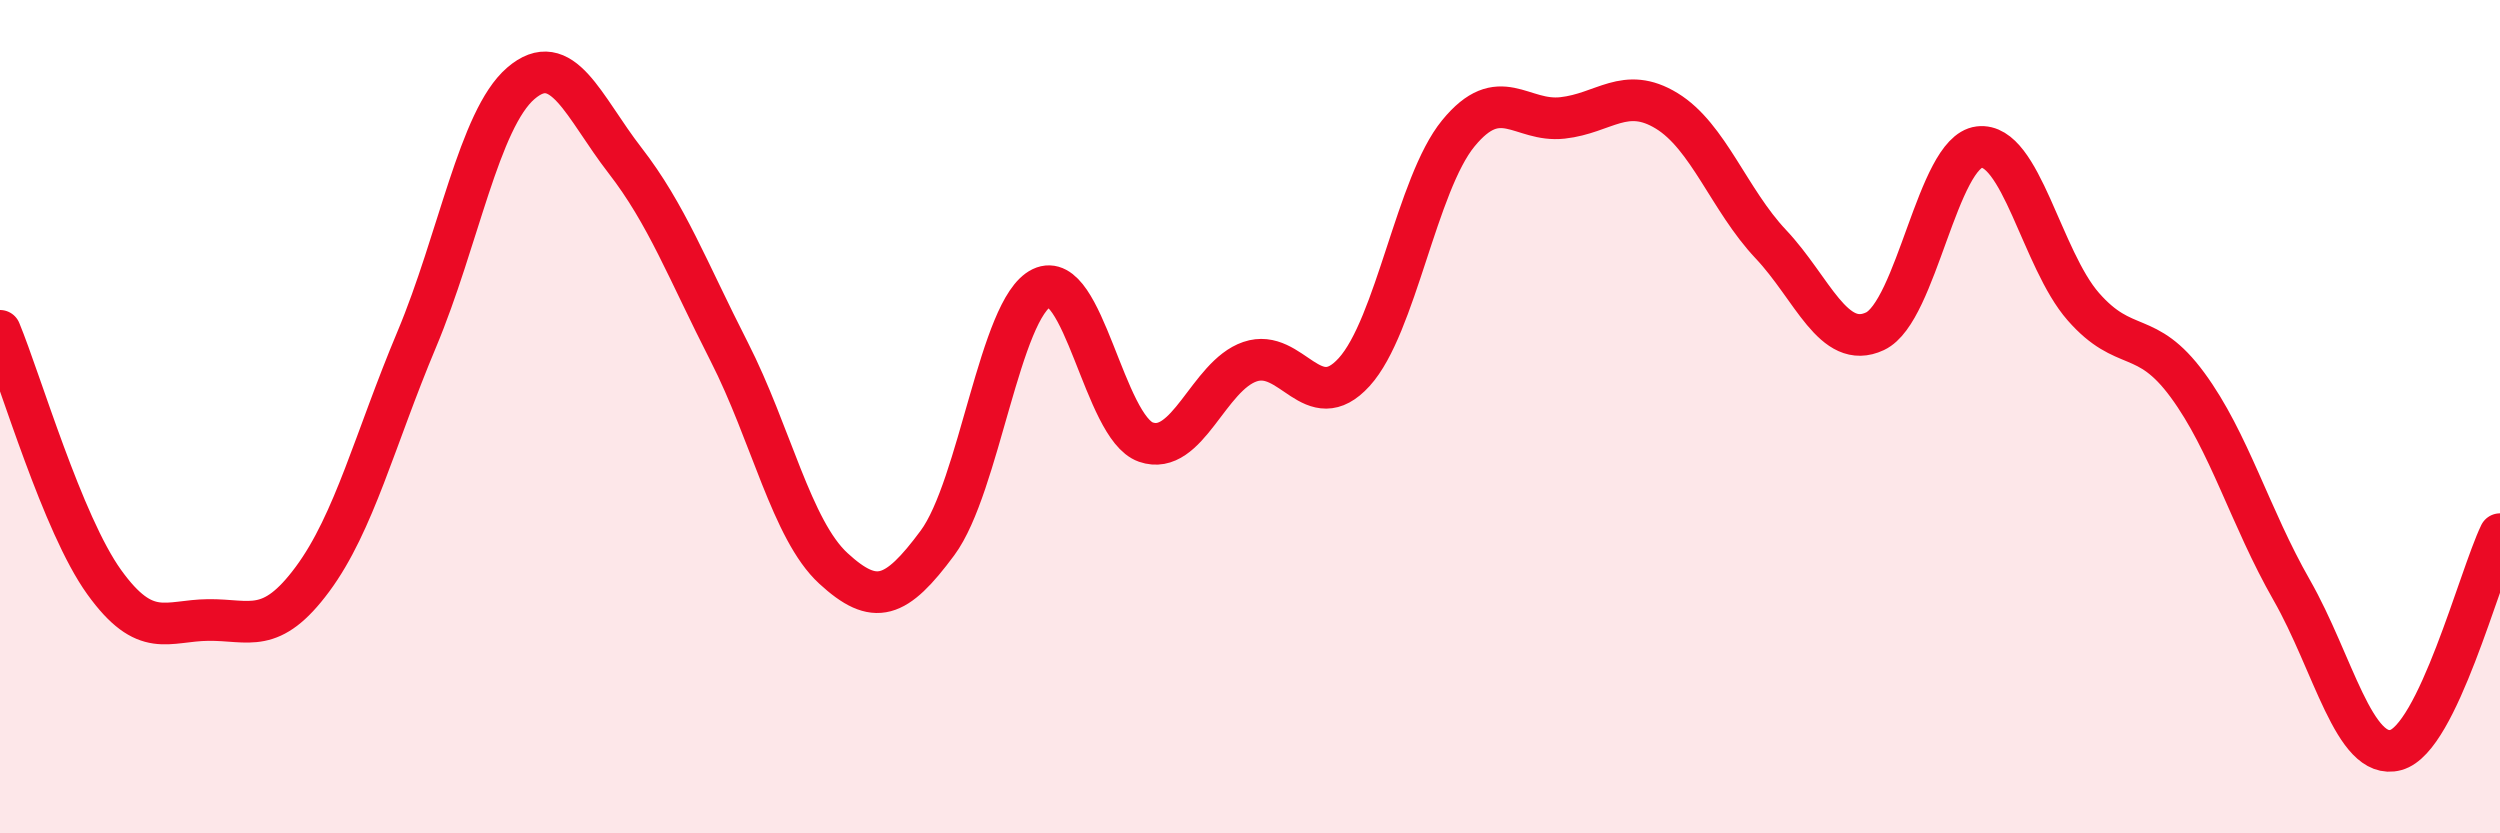
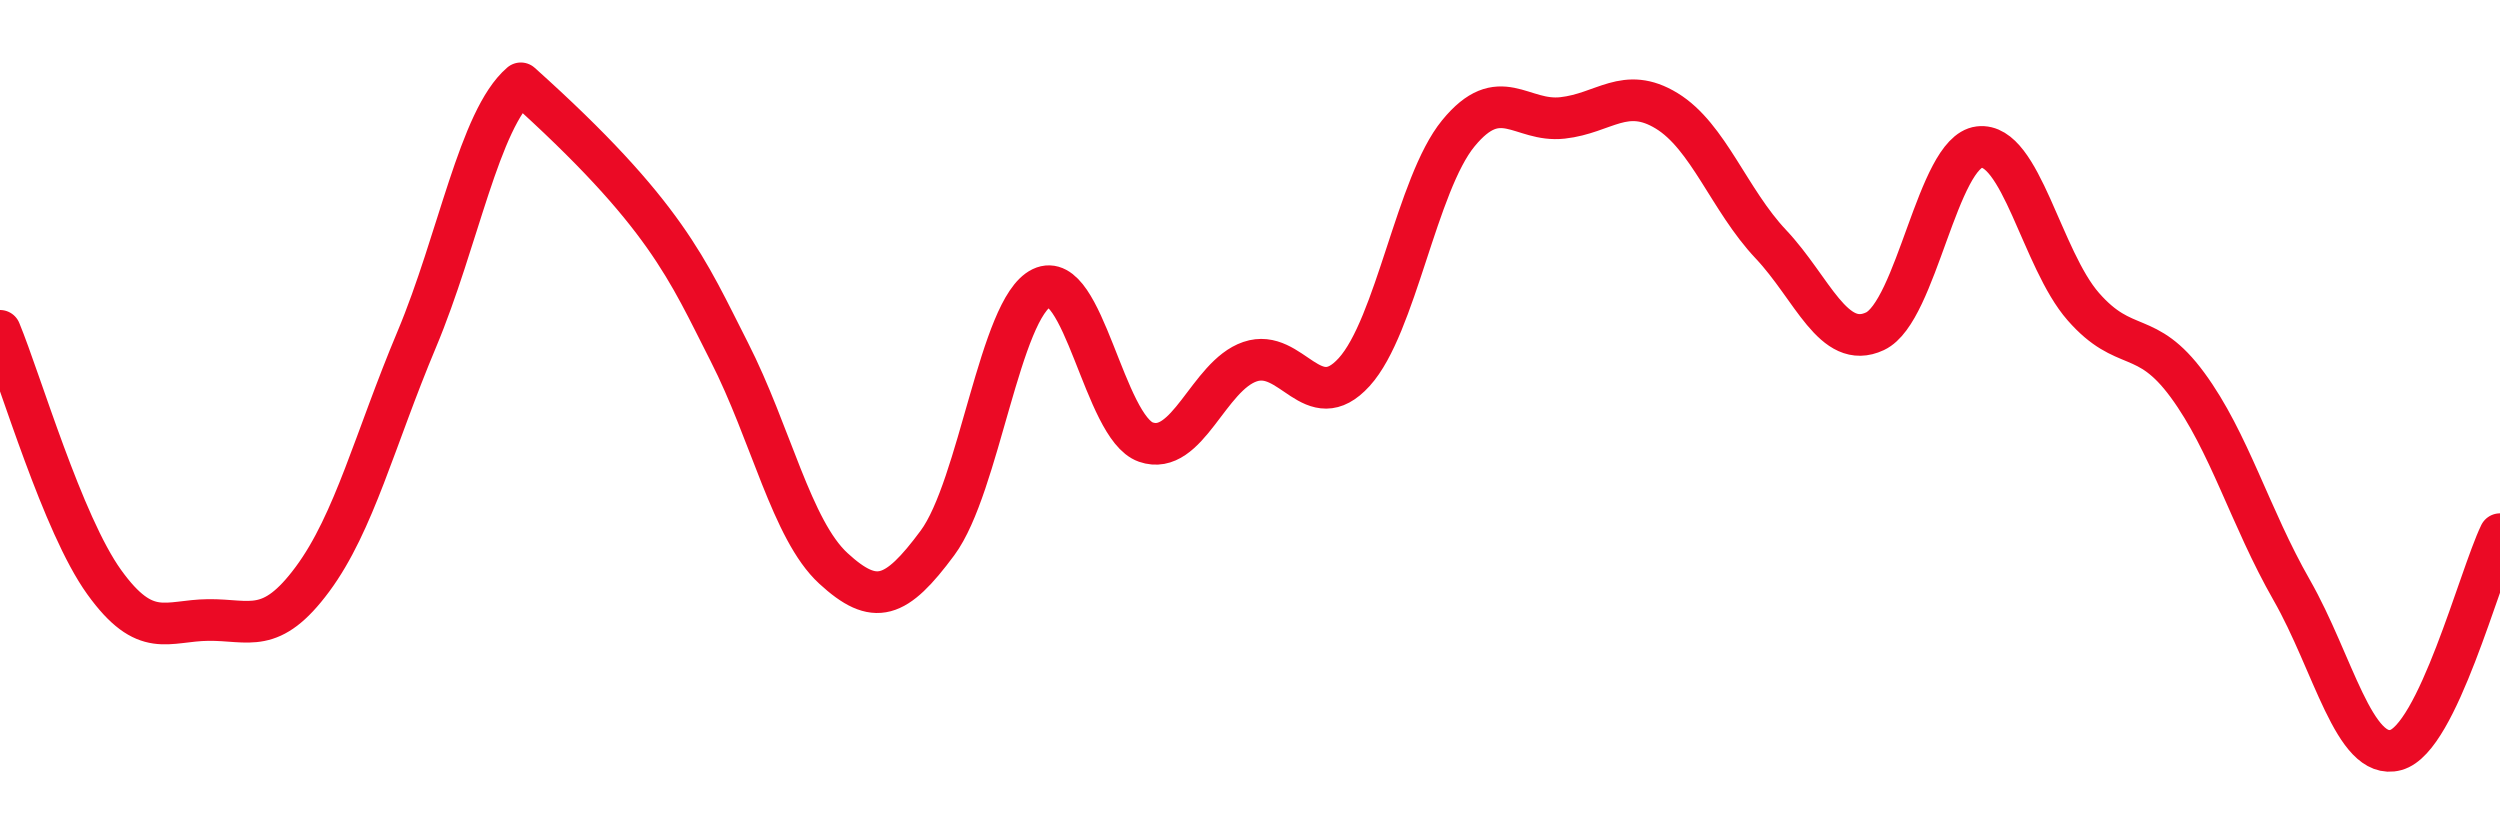
<svg xmlns="http://www.w3.org/2000/svg" width="60" height="20" viewBox="0 0 60 20">
-   <path d="M 0,7.94 C 0.5,9.15 1.5,12.58 2.5,13.97 C 3.5,15.36 4,14.89 5,14.88 C 6,14.87 6.5,15.25 7.5,13.9 C 8.5,12.55 9,10.53 10,8.15 C 11,5.77 11.5,2.86 12.5,2 C 13.5,1.14 14,2.56 15,3.85 C 16,5.14 16.5,6.48 17.5,8.44 C 18.5,10.4 19,12.72 20,13.64 C 21,14.56 21.5,14.38 22.5,13.03 C 23.5,11.68 24,7.39 25,6.91 C 26,6.43 26.5,10.26 27.5,10.61 C 28.5,10.96 29,9.02 30,8.68 C 31,8.34 31.5,10.03 32.5,8.93 C 33.5,7.83 34,4.42 35,3.2 C 36,1.98 36.5,2.94 37.5,2.83 C 38.5,2.72 39,2.05 40,2.66 C 41,3.27 41.5,4.8 42.5,5.86 C 43.5,6.92 44,8.42 45,7.95 C 46,7.48 46.5,3.65 47.5,3.53 C 48.5,3.41 49,6.22 50,7.36 C 51,8.5 51.5,7.88 52.5,9.24 C 53.5,10.6 54,12.41 55,14.16 C 56,15.91 56.5,18.27 57.5,18 C 58.5,17.73 59.5,13.86 60,12.82L60 20L0 20Z" fill="#EB0A25" opacity="0.1" stroke-linecap="round" stroke-linejoin="round" />
-   <path d="M 0,7.94 C 0.5,9.15 1.5,12.58 2.5,13.97 C 3.5,15.36 4,14.89 5,14.88 C 6,14.87 6.5,15.25 7.5,13.9 C 8.5,12.55 9,10.53 10,8.15 C 11,5.77 11.5,2.86 12.5,2 C 13.5,1.14 14,2.56 15,3.85 C 16,5.14 16.5,6.48 17.5,8.44 C 18.5,10.4 19,12.72 20,13.64 C 21,14.56 21.5,14.38 22.5,13.03 C 23.5,11.68 24,7.39 25,6.91 C 26,6.43 26.5,10.26 27.5,10.61 C 28.5,10.96 29,9.02 30,8.68 C 31,8.34 31.5,10.03 32.5,8.93 C 33.5,7.83 34,4.42 35,3.2 C 36,1.98 36.5,2.94 37.5,2.83 C 38.5,2.72 39,2.05 40,2.66 C 41,3.27 41.5,4.8 42.5,5.86 C 43.5,6.92 44,8.42 45,7.95 C 46,7.48 46.5,3.65 47.5,3.53 C 48.5,3.41 49,6.22 50,7.36 C 51,8.5 51.5,7.88 52.5,9.24 C 53.5,10.6 54,12.41 55,14.16 C 56,15.91 56.5,18.27 57.5,18 C 58.5,17.73 59.5,13.86 60,12.82" stroke="#EB0A25" stroke-width="1" fill="none" stroke-linecap="round" stroke-linejoin="round" />
+   <path d="M 0,7.94 C 0.5,9.15 1.5,12.58 2.5,13.97 C 3.5,15.36 4,14.89 5,14.88 C 6,14.87 6.5,15.25 7.5,13.9 C 8.5,12.55 9,10.53 10,8.15 C 11,5.77 11.5,2.86 12.5,2 C 16,5.14 16.5,6.48 17.5,8.44 C 18.5,10.4 19,12.72 20,13.64 C 21,14.56 21.5,14.38 22.5,13.03 C 23.5,11.68 24,7.39 25,6.91 C 26,6.43 26.5,10.26 27.5,10.61 C 28.5,10.96 29,9.02 30,8.68 C 31,8.34 31.5,10.03 32.5,8.93 C 33.5,7.83 34,4.42 35,3.2 C 36,1.98 36.5,2.94 37.5,2.83 C 38.5,2.72 39,2.05 40,2.66 C 41,3.27 41.5,4.8 42.5,5.86 C 43.5,6.92 44,8.42 45,7.95 C 46,7.48 46.5,3.65 47.5,3.53 C 48.5,3.41 49,6.22 50,7.36 C 51,8.5 51.5,7.88 52.5,9.24 C 53.5,10.6 54,12.41 55,14.16 C 56,15.91 56.5,18.27 57.5,18 C 58.5,17.73 59.5,13.86 60,12.82" stroke="#EB0A25" stroke-width="1" fill="none" stroke-linecap="round" stroke-linejoin="round" />
</svg>